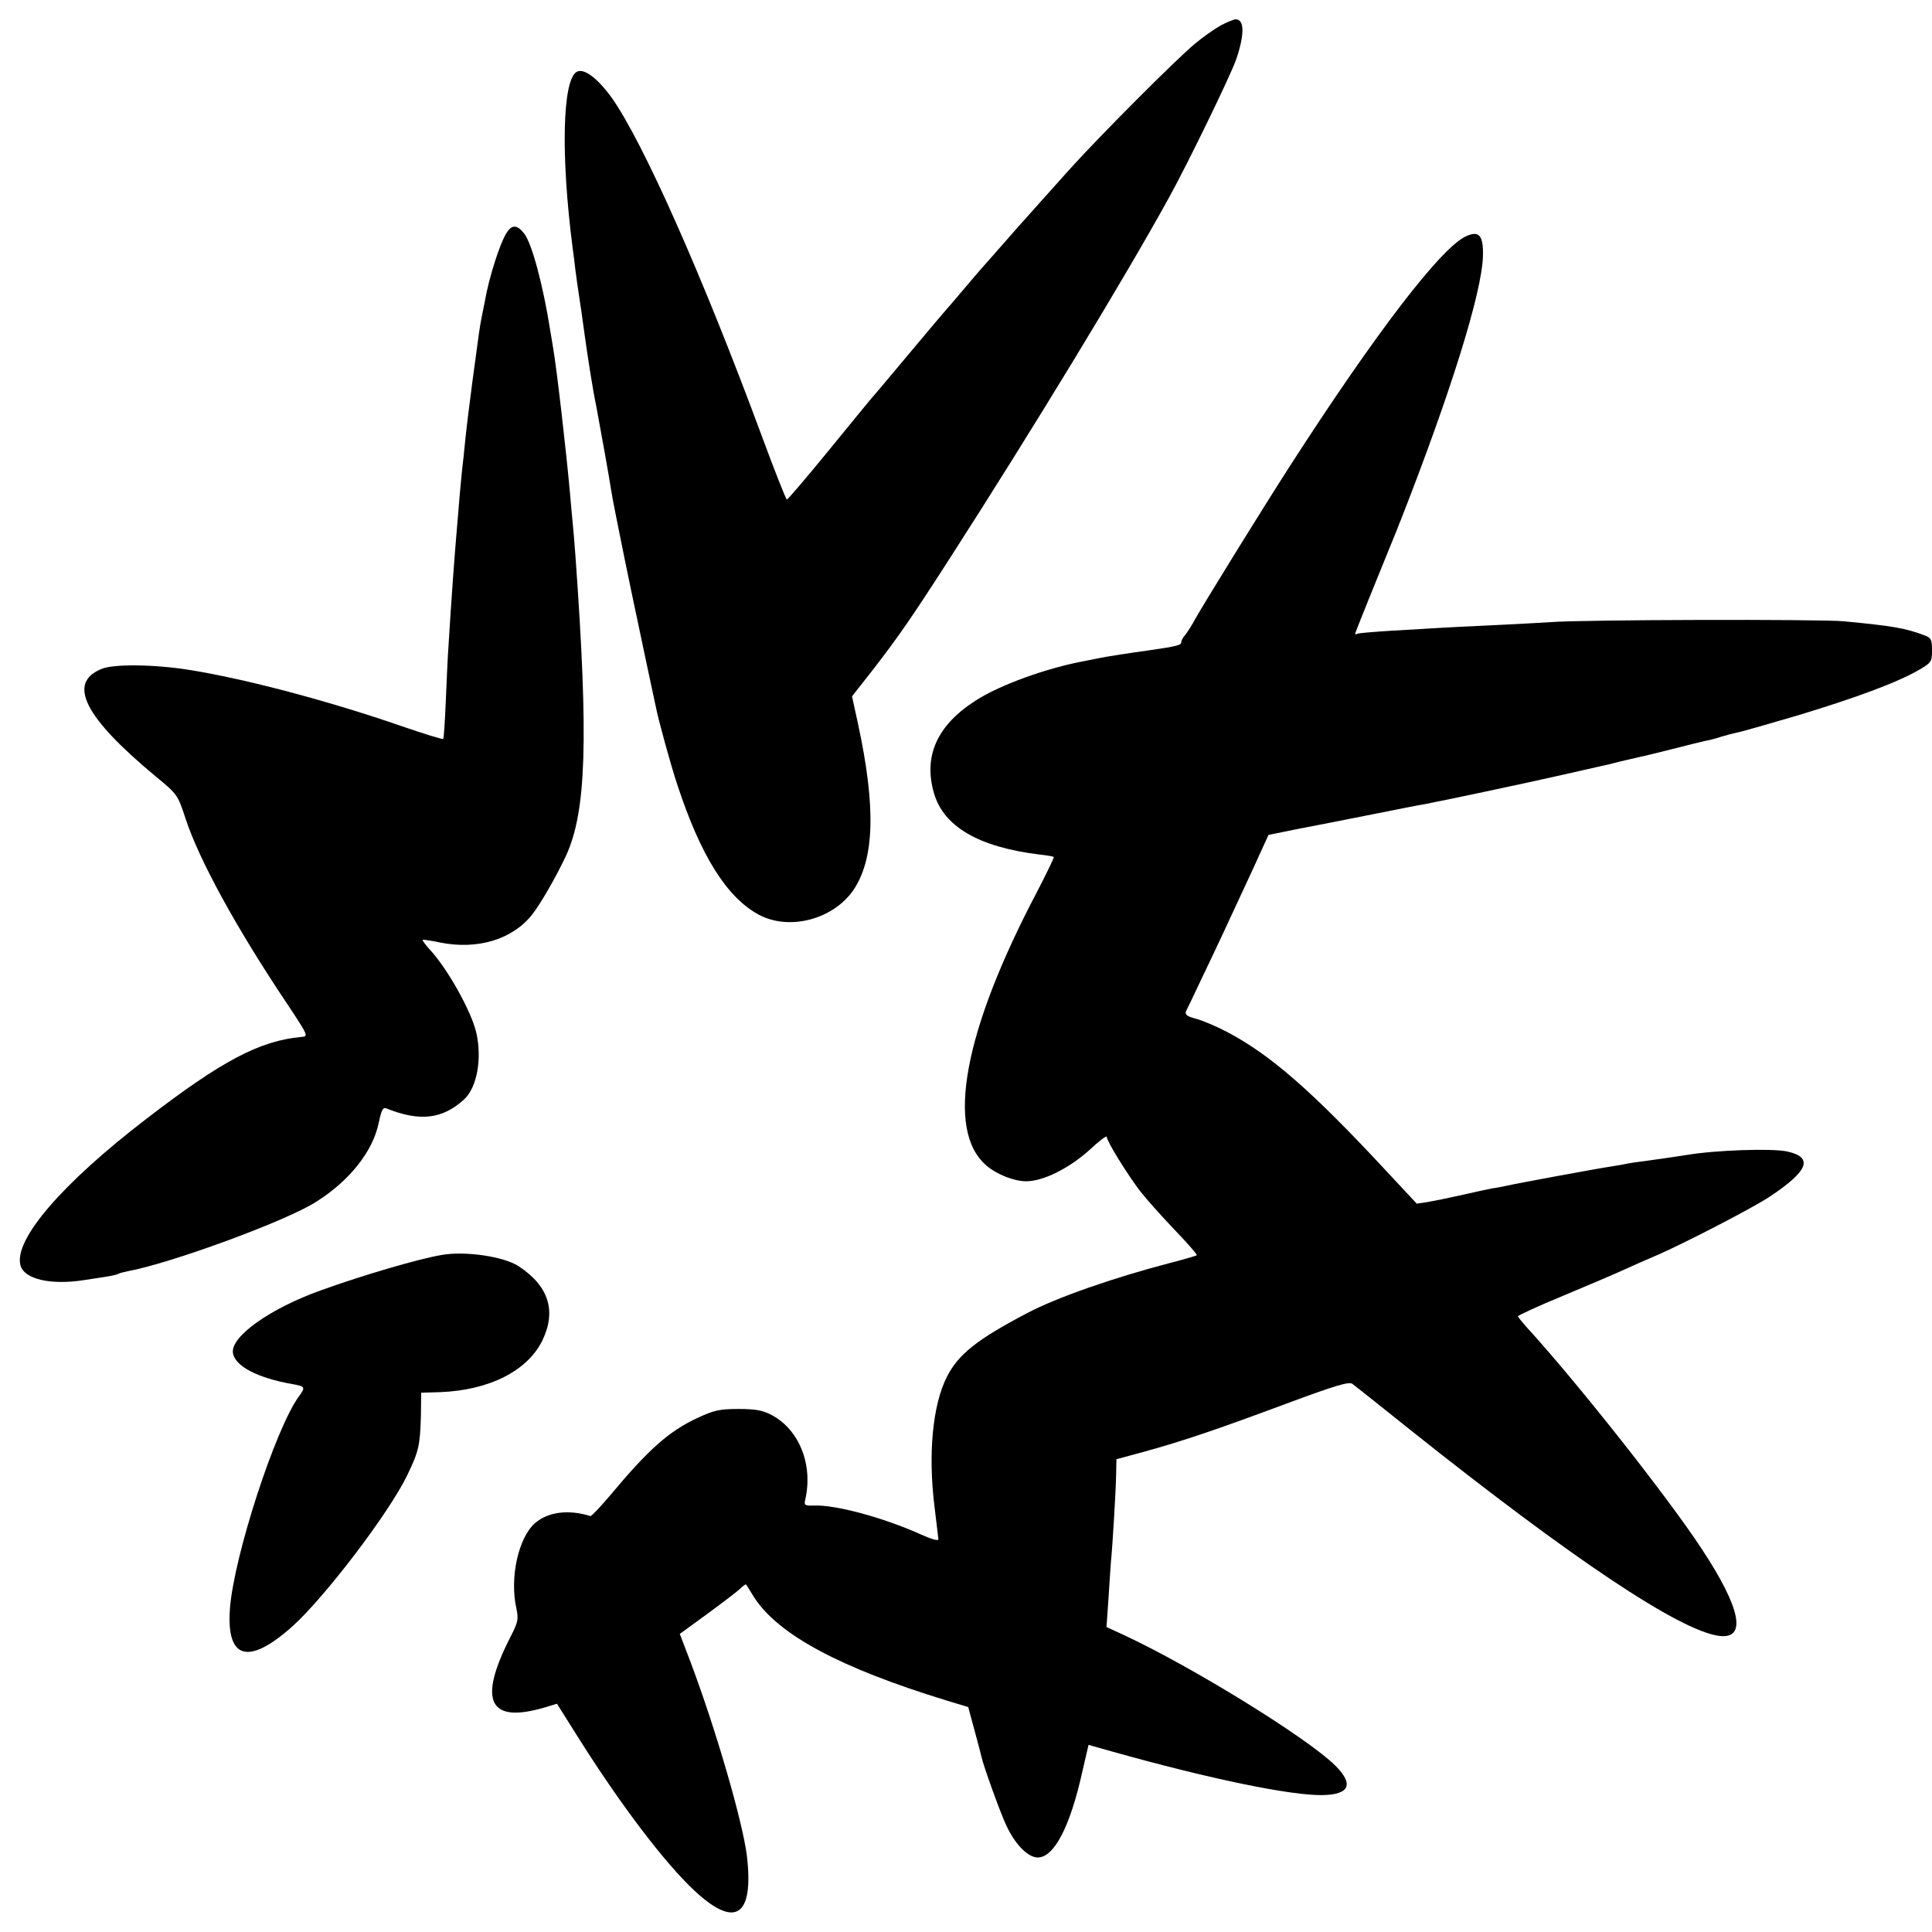
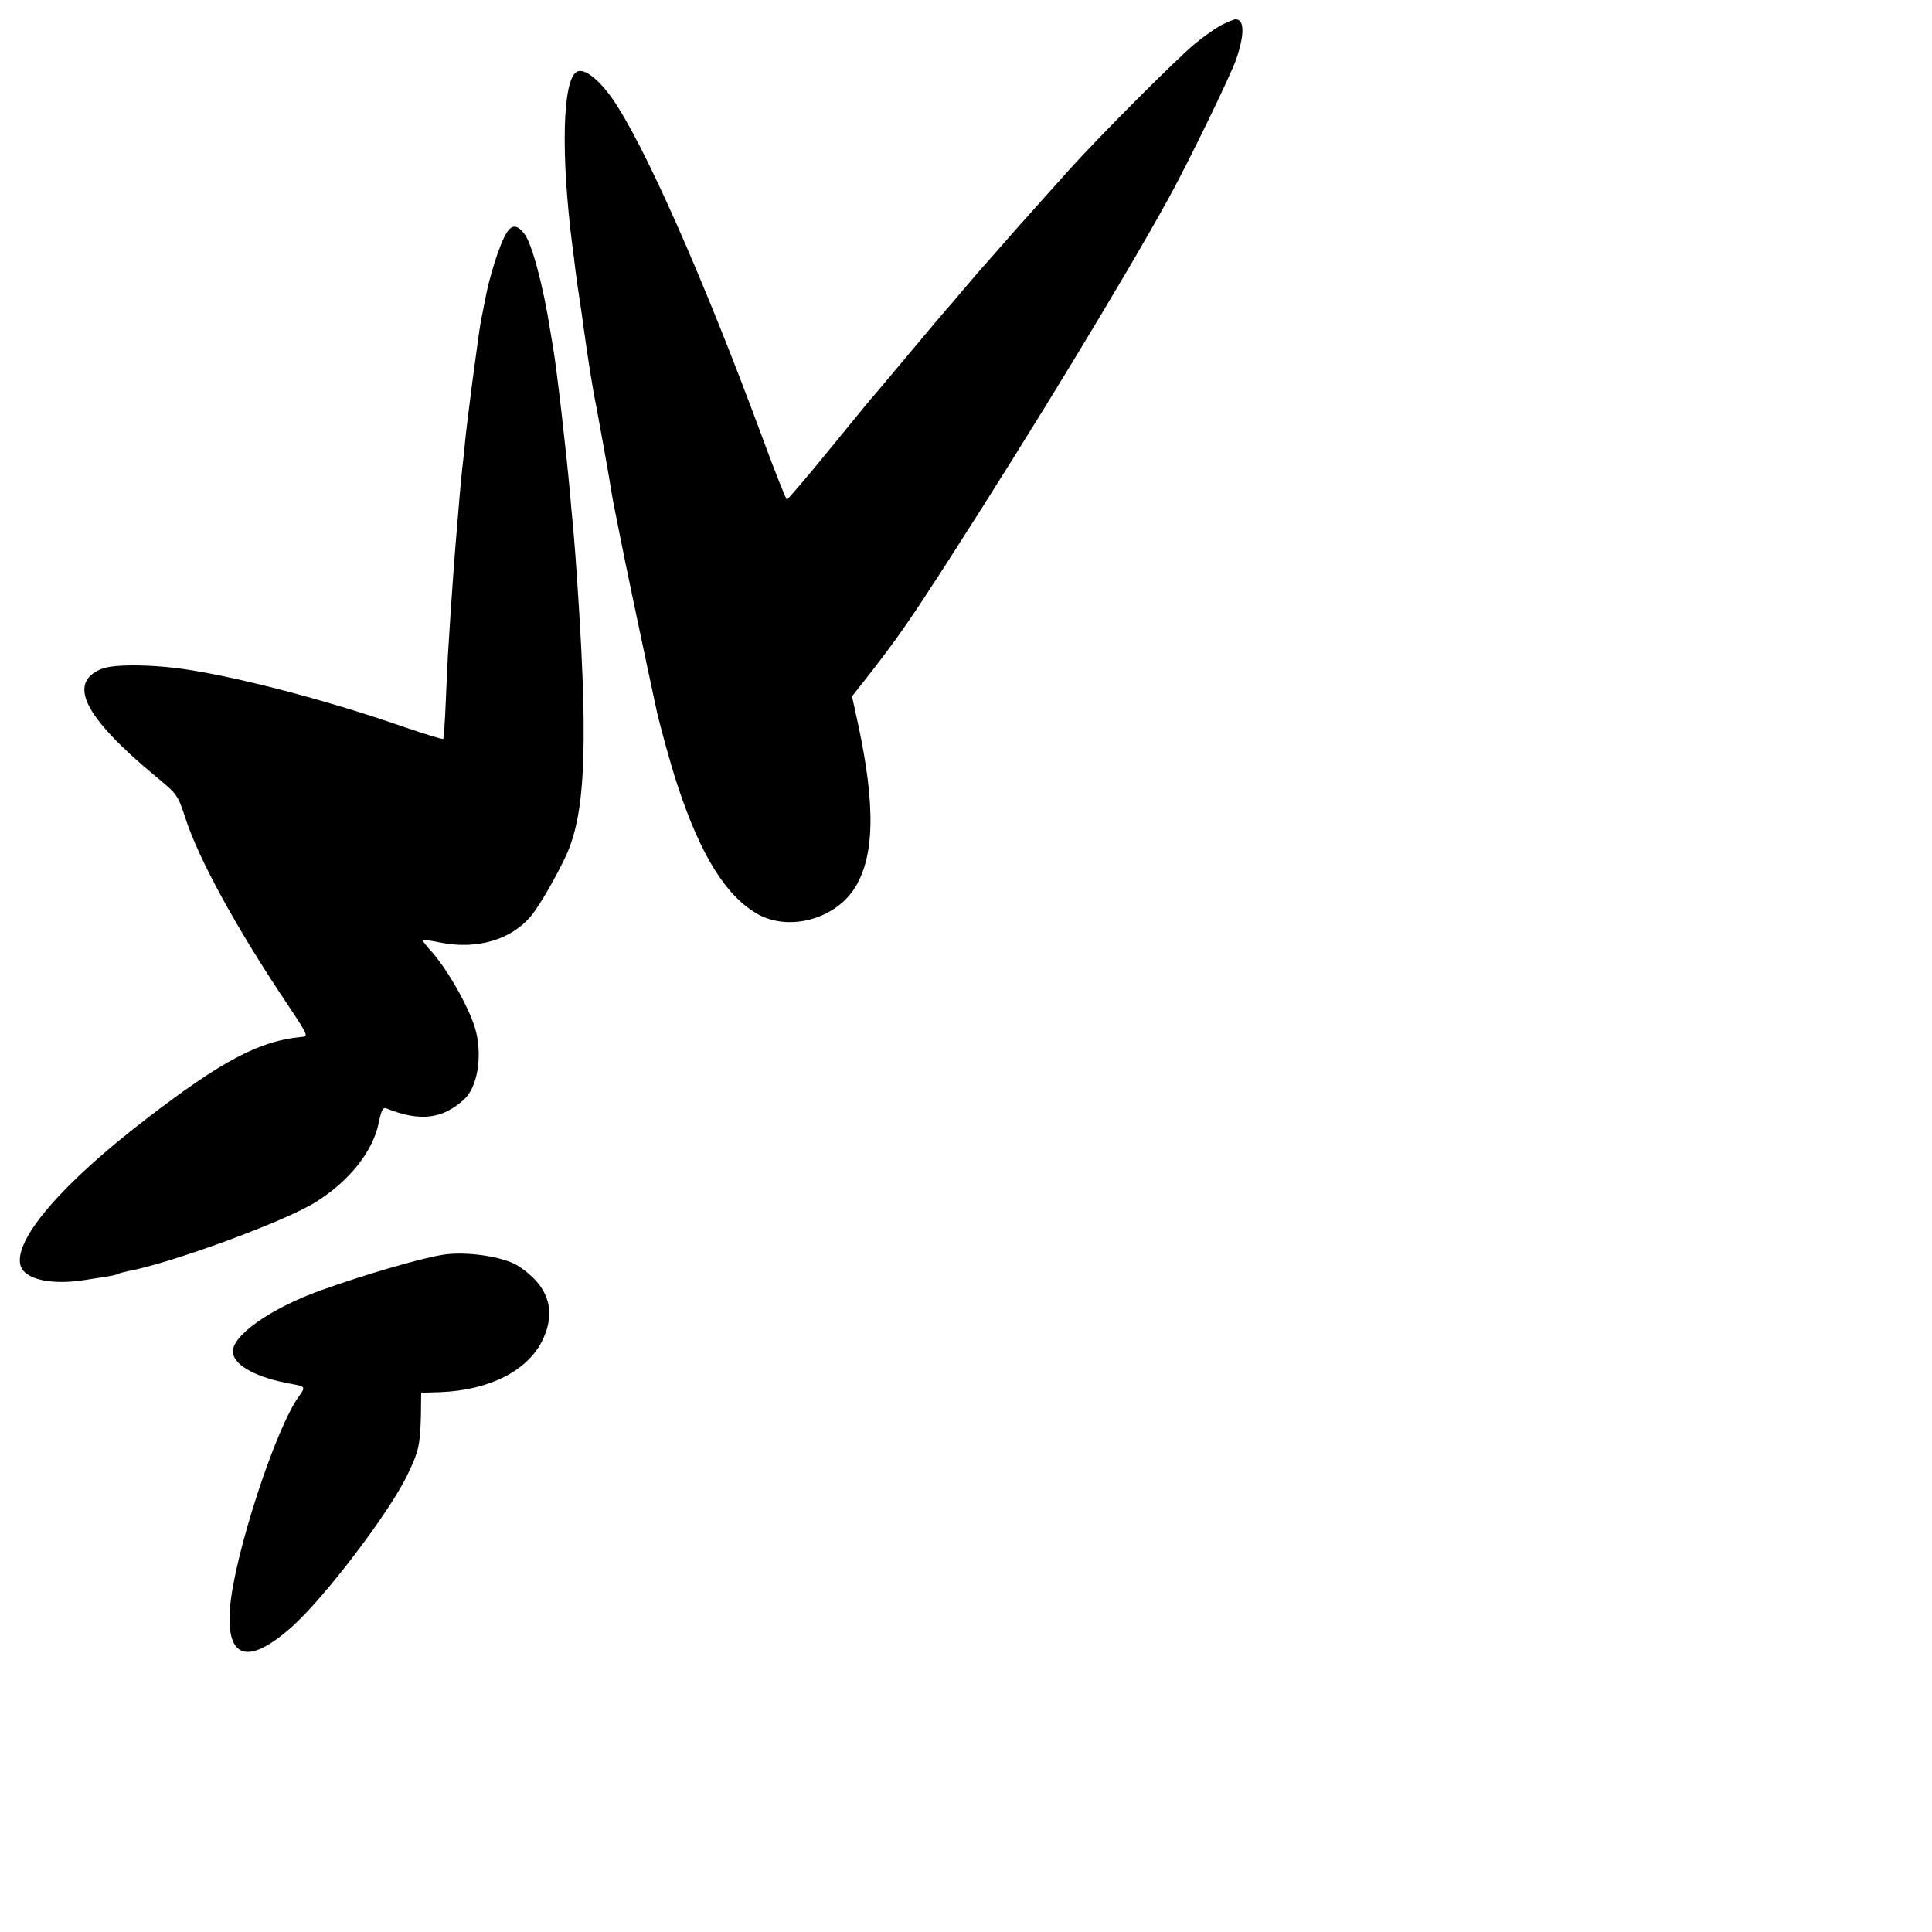
<svg xmlns="http://www.w3.org/2000/svg" version="1.0" width="700pt" height="700pt" viewBox="0 0 700 700" preserveAspectRatio="xMidYMid meet">
  <g transform="translate(0,700) scale(0.1,-0.1)" fill="#000000" stroke="none">
    <path d="M4425 6909 c-22 -12 -65 -42 -95 -67 -69 -57 -348 -337 -455 -456 -44 -49 -87 -97 -95 -106 -8 -9 -46 -52 -85 -95 -109 -124 -129 -147 -140 -159 -5 -6 -35 -40 -65 -76 -30 -36 -57 -67 -60 -70 -3 -3 -64 -75 -135 -160 -71 -85 -134 -160 -140 -166 -5 -6 -75 -91 -154 -188 -79 -97 -147 -176 -150 -176 -3 0 -44 103 -90 228 -216 584 -430 1065 -544 1227 -51 71 -101 109 -127 95 -52 -28 -59 -301 -15 -640 3 -19 7 -55 10 -80 3 -25 10 -72 15 -105 5 -33 12 -80 15 -105 15 -108 32 -218 46 -285 13 -69 50 -275 54 -305 2 -14 9 -50 15 -80 6 -30 13 -66 16 -80 11 -58 75 -364 99 -475 14 -66 28 -131 31 -145 9 -47 55 -215 79 -286 84 -255 178 -405 294 -468 110 -59 269 -18 343 89 77 114 82 302 16 606 l-21 96 70 89 c97 125 144 193 283 409 301 468 635 1017 796 1310 68 123 223 442 243 500 31 91 30 145 -2 145 -7 0 -30 -10 -52 -21z" />
    <path d="M1836 6157 c-24 -36 -64 -161 -79 -247 -3 -14 -8 -41 -12 -60 -8 -42 -8 -44 -34 -237 -11 -84 -23 -181 -26 -215 -3 -35 -8 -76 -10 -93 -2 -16 -6 -64 -10 -105 -3 -41 -8 -95 -10 -120 -7 -80 -20 -254 -30 -420 -3 -41 -7 -133 -10 -204 -3 -71 -7 -131 -9 -133 -2 -3 -69 18 -148 45 -268 93 -572 173 -773 205 -127 20 -274 22 -318 3 -124 -51 -61 -175 197 -389 79 -65 80 -67 108 -152 48 -148 184 -397 367 -670 79 -119 79 -120 53 -122 -151 -14 -288 -86 -562 -297 -305 -234 -480 -437 -456 -530 13 -51 110 -73 231 -54 27 4 65 10 84 13 18 3 36 7 40 10 4 2 19 6 33 9 155 28 578 183 684 252 121 76 205 183 226 285 10 47 15 58 28 53 122 -49 204 -39 283 34 45 43 64 145 43 239 -17 77 -106 237 -172 306 -14 16 -24 30 -23 32 2 1 31 -3 64 -10 135 -27 261 11 332 100 30 37 89 140 124 215 73 159 82 418 34 1085 -3 44 -8 98 -10 120 -2 22 -7 72 -10 110 -13 146 -48 451 -61 525 -2 14 -7 41 -10 60 -26 166 -67 319 -95 354 -25 32 -44 33 -63 3z" />
-     <path d="M5314 6145 c-90 -38 -329 -350 -642 -836 -103 -160 -307 -491 -340 -549 -13 -25 -31 -52 -38 -61 -8 -8 -14 -20 -14 -26 0 -11 -19 -15 -115 -29 -65 -9 -158 -23 -185 -29 -14 -3 -36 -7 -50 -10 -137 -25 -311 -88 -396 -144 -139 -89 -189 -201 -150 -335 35 -121 162 -195 381 -222 28 -3 51 -7 53 -9 2 -2 -26 -59 -61 -127 -266 -505 -332 -864 -183 -991 37 -32 100 -57 144 -57 62 0 156 47 230 114 34 32 62 53 62 47 0 -16 74 -135 121 -197 22 -28 78 -91 124 -139 47 -49 83 -90 81 -93 -2 -2 -46 -15 -97 -28 -207 -54 -412 -126 -516 -181 -182 -95 -251 -150 -292 -231 -52 -102 -69 -280 -45 -472 7 -58 13 -110 14 -117 0 -7 -25 0 -65 18 -133 60 -309 108 -387 104 -32 -1 -35 2 -31 19 30 127 -20 255 -121 309 -32 17 -58 22 -121 22 -69 0 -89 -5 -149 -33 -103 -48 -177 -114 -317 -282 -35 -41 -66 -74 -70 -73 -80 25 -154 15 -201 -26 -60 -53 -92 -198 -67 -309 8 -38 6 -49 -20 -100 -121 -235 -81 -319 124 -258 l43 13 73 -116 c155 -247 318 -462 426 -562 148 -138 215 -92 189 128 -16 126 -113 459 -204 701 l-39 102 103 75 c57 42 111 83 119 92 9 8 17 14 18 12 2 -2 15 -23 29 -46 88 -136 311 -256 700 -375 l76 -23 23 -85 c13 -47 24 -90 25 -95 5 -27 69 -206 91 -251 32 -68 78 -114 113 -114 59 0 117 111 161 309 l23 99 85 -24 c356 -100 649 -160 763 -158 98 2 114 39 46 107 -101 100 -517 357 -766 473 l-63 29 7 100 c3 55 8 116 9 135 6 58 18 261 19 319 l1 54 100 27 c141 39 257 78 515 174 177 66 228 81 240 72 8 -6 103 -81 210 -167 585 -466 975 -727 1118 -746 102 -14 80 99 -61 313 -125 191 -459 613 -639 809 -15 17 -28 33 -28 36 0 3 73 37 163 74 89 37 189 80 222 95 33 15 89 40 125 55 104 46 347 172 403 210 140 93 158 142 62 163 -56 12 -261 5 -366 -13 -33 -5 -85 -13 -144 -21 -27 -3 -59 -8 -70 -10 -11 -3 -36 -7 -55 -10 -37 -5 -352 -63 -385 -71 -11 -2 -33 -7 -50 -9 -16 -3 -66 -14 -110 -24 -44 -10 -98 -21 -121 -25 l-41 -6 -109 117 c-271 292 -423 424 -580 506 -38 20 -88 41 -111 47 -34 9 -41 15 -35 29 5 9 30 62 56 117 53 110 97 205 185 395 l57 125 114 23 c63 12 185 36 270 53 85 17 166 33 180 35 54 10 372 77 494 105 70 16 138 31 150 34 11 2 41 9 66 16 25 6 54 12 65 15 11 2 65 15 120 29 55 14 111 28 125 31 14 2 39 9 57 15 17 5 43 12 57 15 14 2 114 31 223 63 211 64 359 119 436 164 45 26 47 30 47 71 0 38 -3 45 -27 54 -69 26 -114 34 -293 51 -82 8 -948 6 -1060 -3 -30 -2 -122 -7 -205 -11 -82 -4 -172 -8 -200 -10 -27 -2 -104 -6 -170 -10 -66 -4 -123 -9 -127 -11 -5 -3 -8 -3 -8 0 0 4 82 207 145 361 5 11 9 22 10 25 1 3 5 14 10 25 180 459 295 826 298 958 2 73 -14 92 -59 72z" />
    <path d="M1600 2453 c-83 -14 -285 -73 -437 -128 -185 -66 -328 -168 -319 -227 7 -48 90 -91 216 -113 46 -8 47 -11 24 -43 -86 -116 -238 -585 -251 -772 -13 -182 67 -205 226 -63 117 105 349 409 416 547 42 87 47 108 50 215 l1 85 69 2 c178 7 316 77 370 187 52 108 23 198 -87 270 -55 35 -194 55 -278 40z" />
  </g>
</svg>